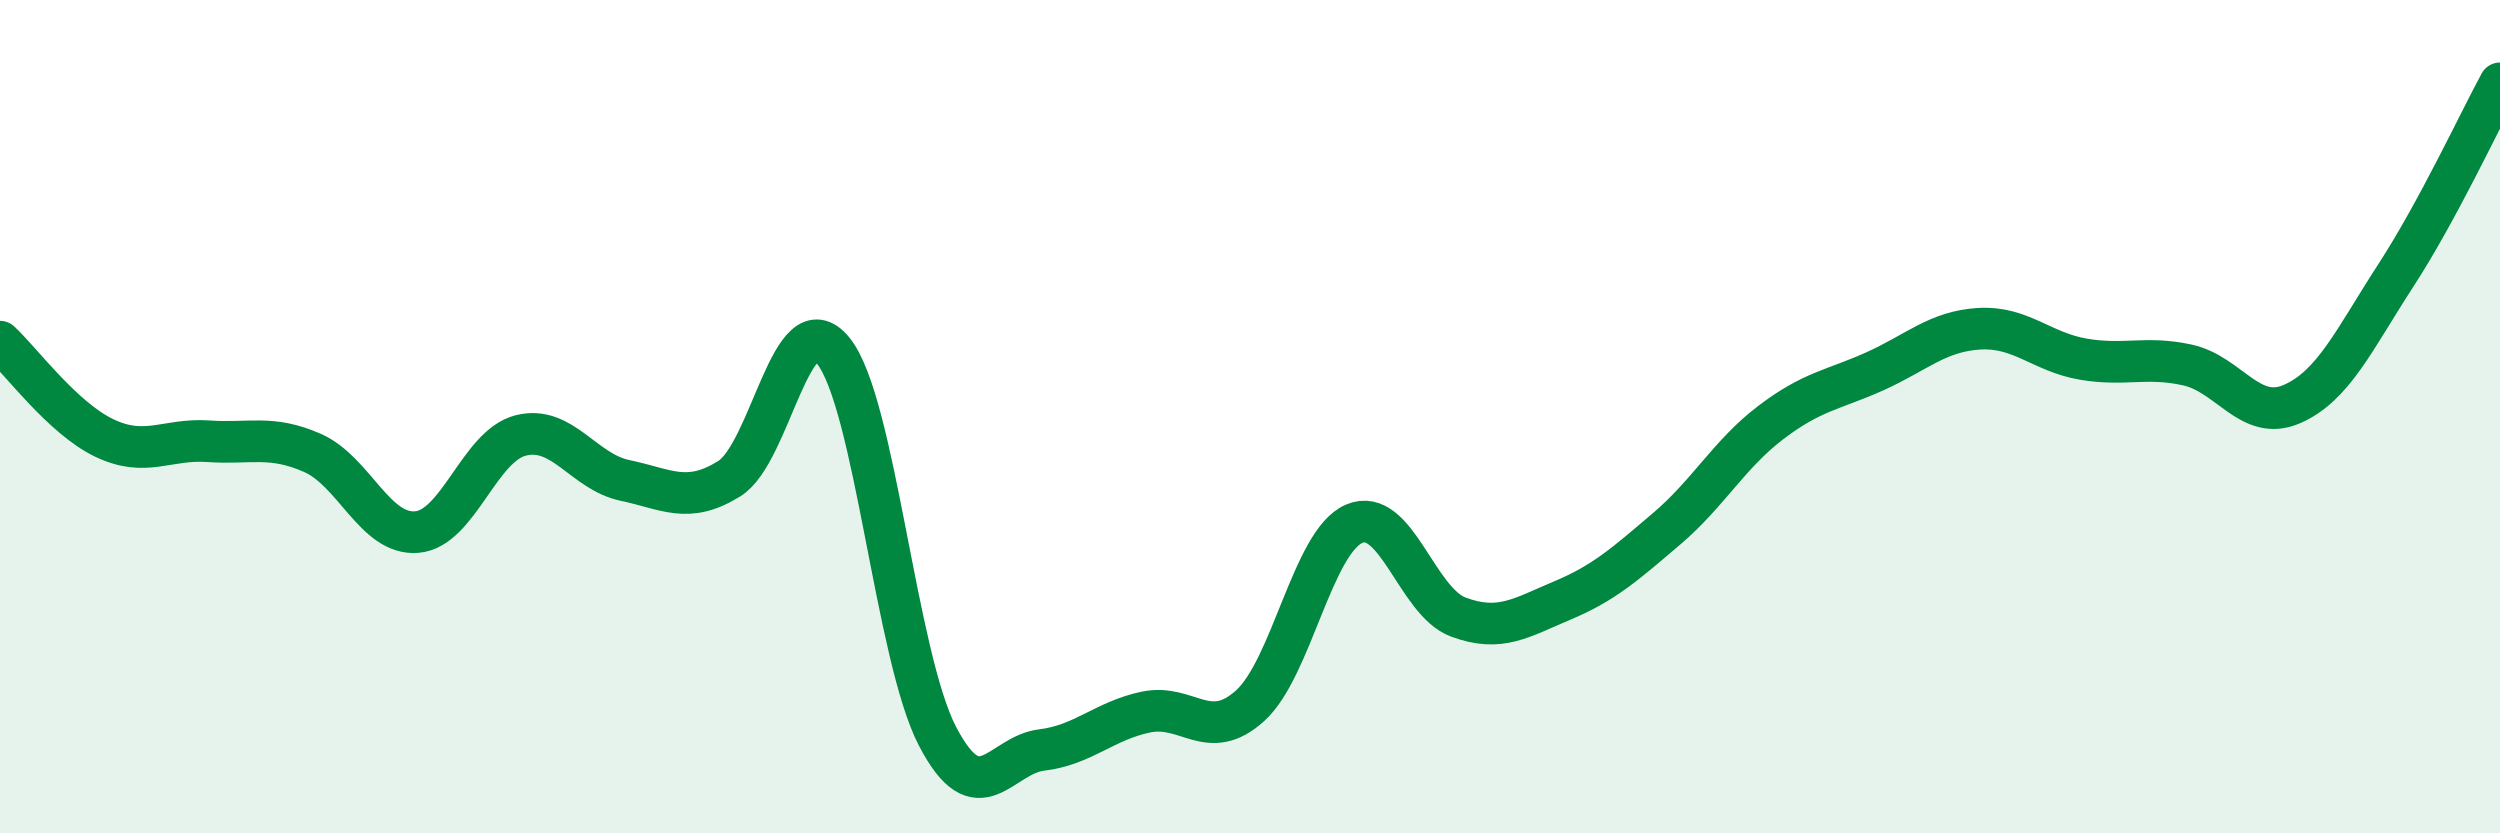
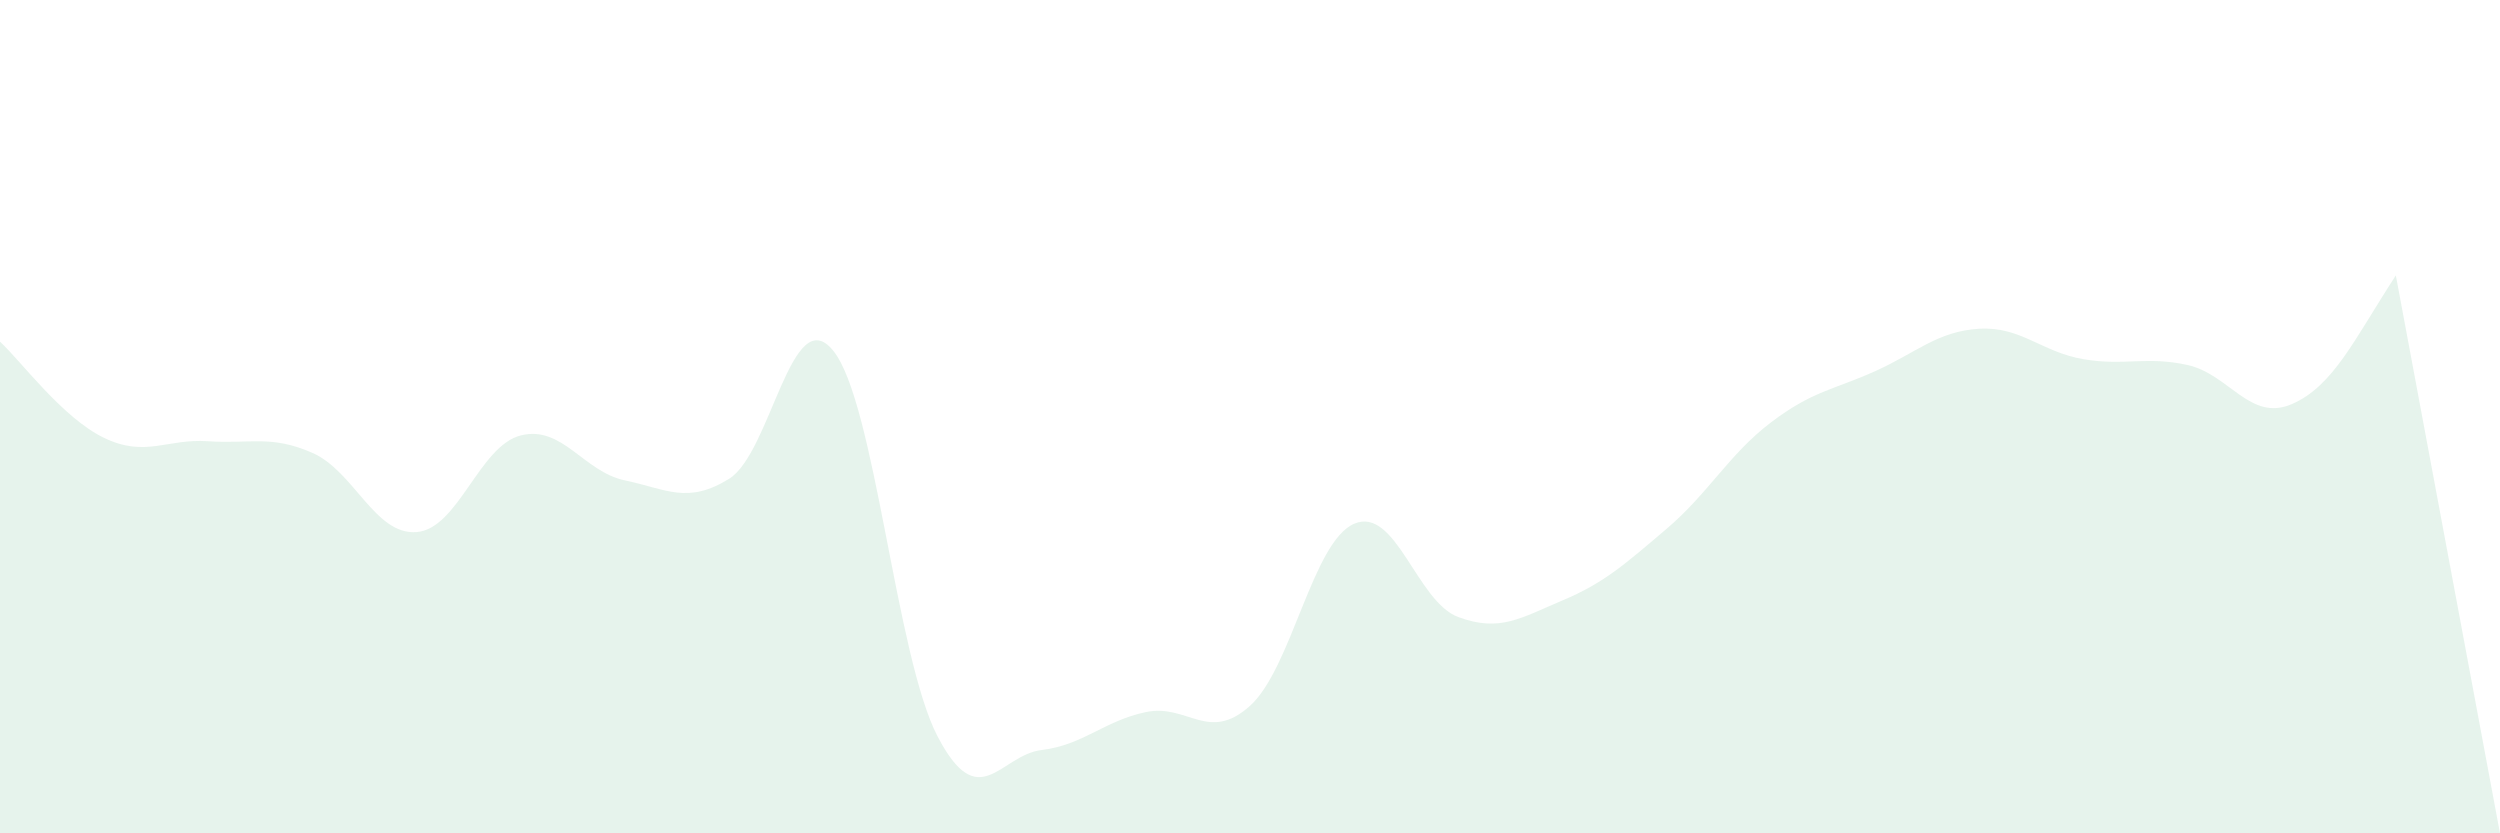
<svg xmlns="http://www.w3.org/2000/svg" width="60" height="20" viewBox="0 0 60 20">
-   <path d="M 0,8.2 C 0.5,8.66 1.5,10.03 2.5,10.51 C 3.5,10.99 4,10.52 5,10.59 C 6,10.66 6.5,10.43 7.5,10.87 C 8.5,11.31 9,12.85 10,12.77 C 11,12.69 11.5,10.7 12.5,10.45 C 13.5,10.2 14,11.32 15,11.53 C 16,11.74 16.5,12.11 17.5,11.49 C 18.5,10.87 19,7.18 20,8.42 C 21,9.66 21.5,15.75 22.5,17.67 C 23.5,19.59 24,18.12 25,18 C 26,17.88 26.5,17.3 27.5,17.09 C 28.5,16.88 29,17.84 30,16.94 C 31,16.04 31.5,13 32.5,12.57 C 33.5,12.14 34,14.44 35,14.81 C 36,15.18 36.5,14.83 37.5,14.41 C 38.5,13.99 39,13.54 40,12.69 C 41,11.84 41.5,10.9 42.5,10.14 C 43.5,9.38 44,9.36 45,8.91 C 46,8.46 46.5,7.95 47.5,7.89 C 48.5,7.83 49,8.45 50,8.62 C 51,8.79 51.5,8.54 52.5,8.76 C 53.5,8.98 54,10.13 55,9.7 C 56,9.27 56.5,8.15 57.5,6.61 C 58.5,5.07 59.5,2.92 60,2L60 20L0 20Z" fill="#008740" opacity="0.1" stroke-linecap="round" stroke-linejoin="round" />
-   <path d="M 0,8.2 C 0.5,8.66 1.5,10.03 2.5,10.51 C 3.5,10.99 4,10.52 5,10.59 C 6,10.66 6.5,10.43 7.5,10.87 C 8.5,11.31 9,12.85 10,12.77 C 11,12.69 11.5,10.7 12.5,10.45 C 13.5,10.2 14,11.32 15,11.53 C 16,11.74 16.5,12.11 17.5,11.49 C 18.5,10.87 19,7.18 20,8.42 C 21,9.66 21.5,15.75 22.5,17.67 C 23.5,19.59 24,18.12 25,18 C 26,17.88 26.5,17.3 27.5,17.09 C 28.5,16.88 29,17.84 30,16.94 C 31,16.04 31.5,13 32.5,12.57 C 33.5,12.14 34,14.44 35,14.81 C 36,15.18 36.5,14.83 37.5,14.41 C 38.5,13.99 39,13.54 40,12.69 C 41,11.84 41.5,10.9 42.5,10.14 C 43.5,9.38 44,9.36 45,8.91 C 46,8.46 46.5,7.95 47.5,7.89 C 48.5,7.83 49,8.45 50,8.62 C 51,8.79 51.5,8.54 52.5,8.76 C 53.5,8.98 54,10.13 55,9.7 C 56,9.27 56.5,8.15 57.5,6.61 C 58.5,5.07 59.5,2.92 60,2" stroke="#008740" stroke-width="1" fill="none" stroke-linecap="round" stroke-linejoin="round" />
+   <path d="M 0,8.2 C 0.5,8.66 1.5,10.03 2.5,10.51 C 3.5,10.99 4,10.52 5,10.59 C 6,10.66 6.5,10.43 7.5,10.87 C 8.5,11.31 9,12.85 10,12.77 C 11,12.69 11.5,10.7 12.5,10.45 C 13.5,10.2 14,11.32 15,11.53 C 16,11.74 16.5,12.11 17.5,11.49 C 18.5,10.87 19,7.18 20,8.42 C 21,9.66 21.5,15.75 22.5,17.67 C 23.5,19.59 24,18.12 25,18 C 26,17.88 26.5,17.3 27.5,17.09 C 28.5,16.88 29,17.84 30,16.94 C 31,16.04 31.5,13 32.5,12.57 C 33.5,12.14 34,14.44 35,14.81 C 36,15.18 36.5,14.83 37.5,14.41 C 38.5,13.99 39,13.54 40,12.69 C 41,11.84 41.5,10.9 42.5,10.14 C 43.5,9.38 44,9.36 45,8.91 C 46,8.46 46.5,7.95 47.5,7.89 C 48.5,7.83 49,8.45 50,8.62 C 51,8.79 51.5,8.54 52.5,8.76 C 53.5,8.98 54,10.13 55,9.7 C 56,9.27 56.5,8.15 57.5,6.61 L60 20L0 20Z" fill="#008740" opacity="0.1" stroke-linecap="round" stroke-linejoin="round" />
</svg>